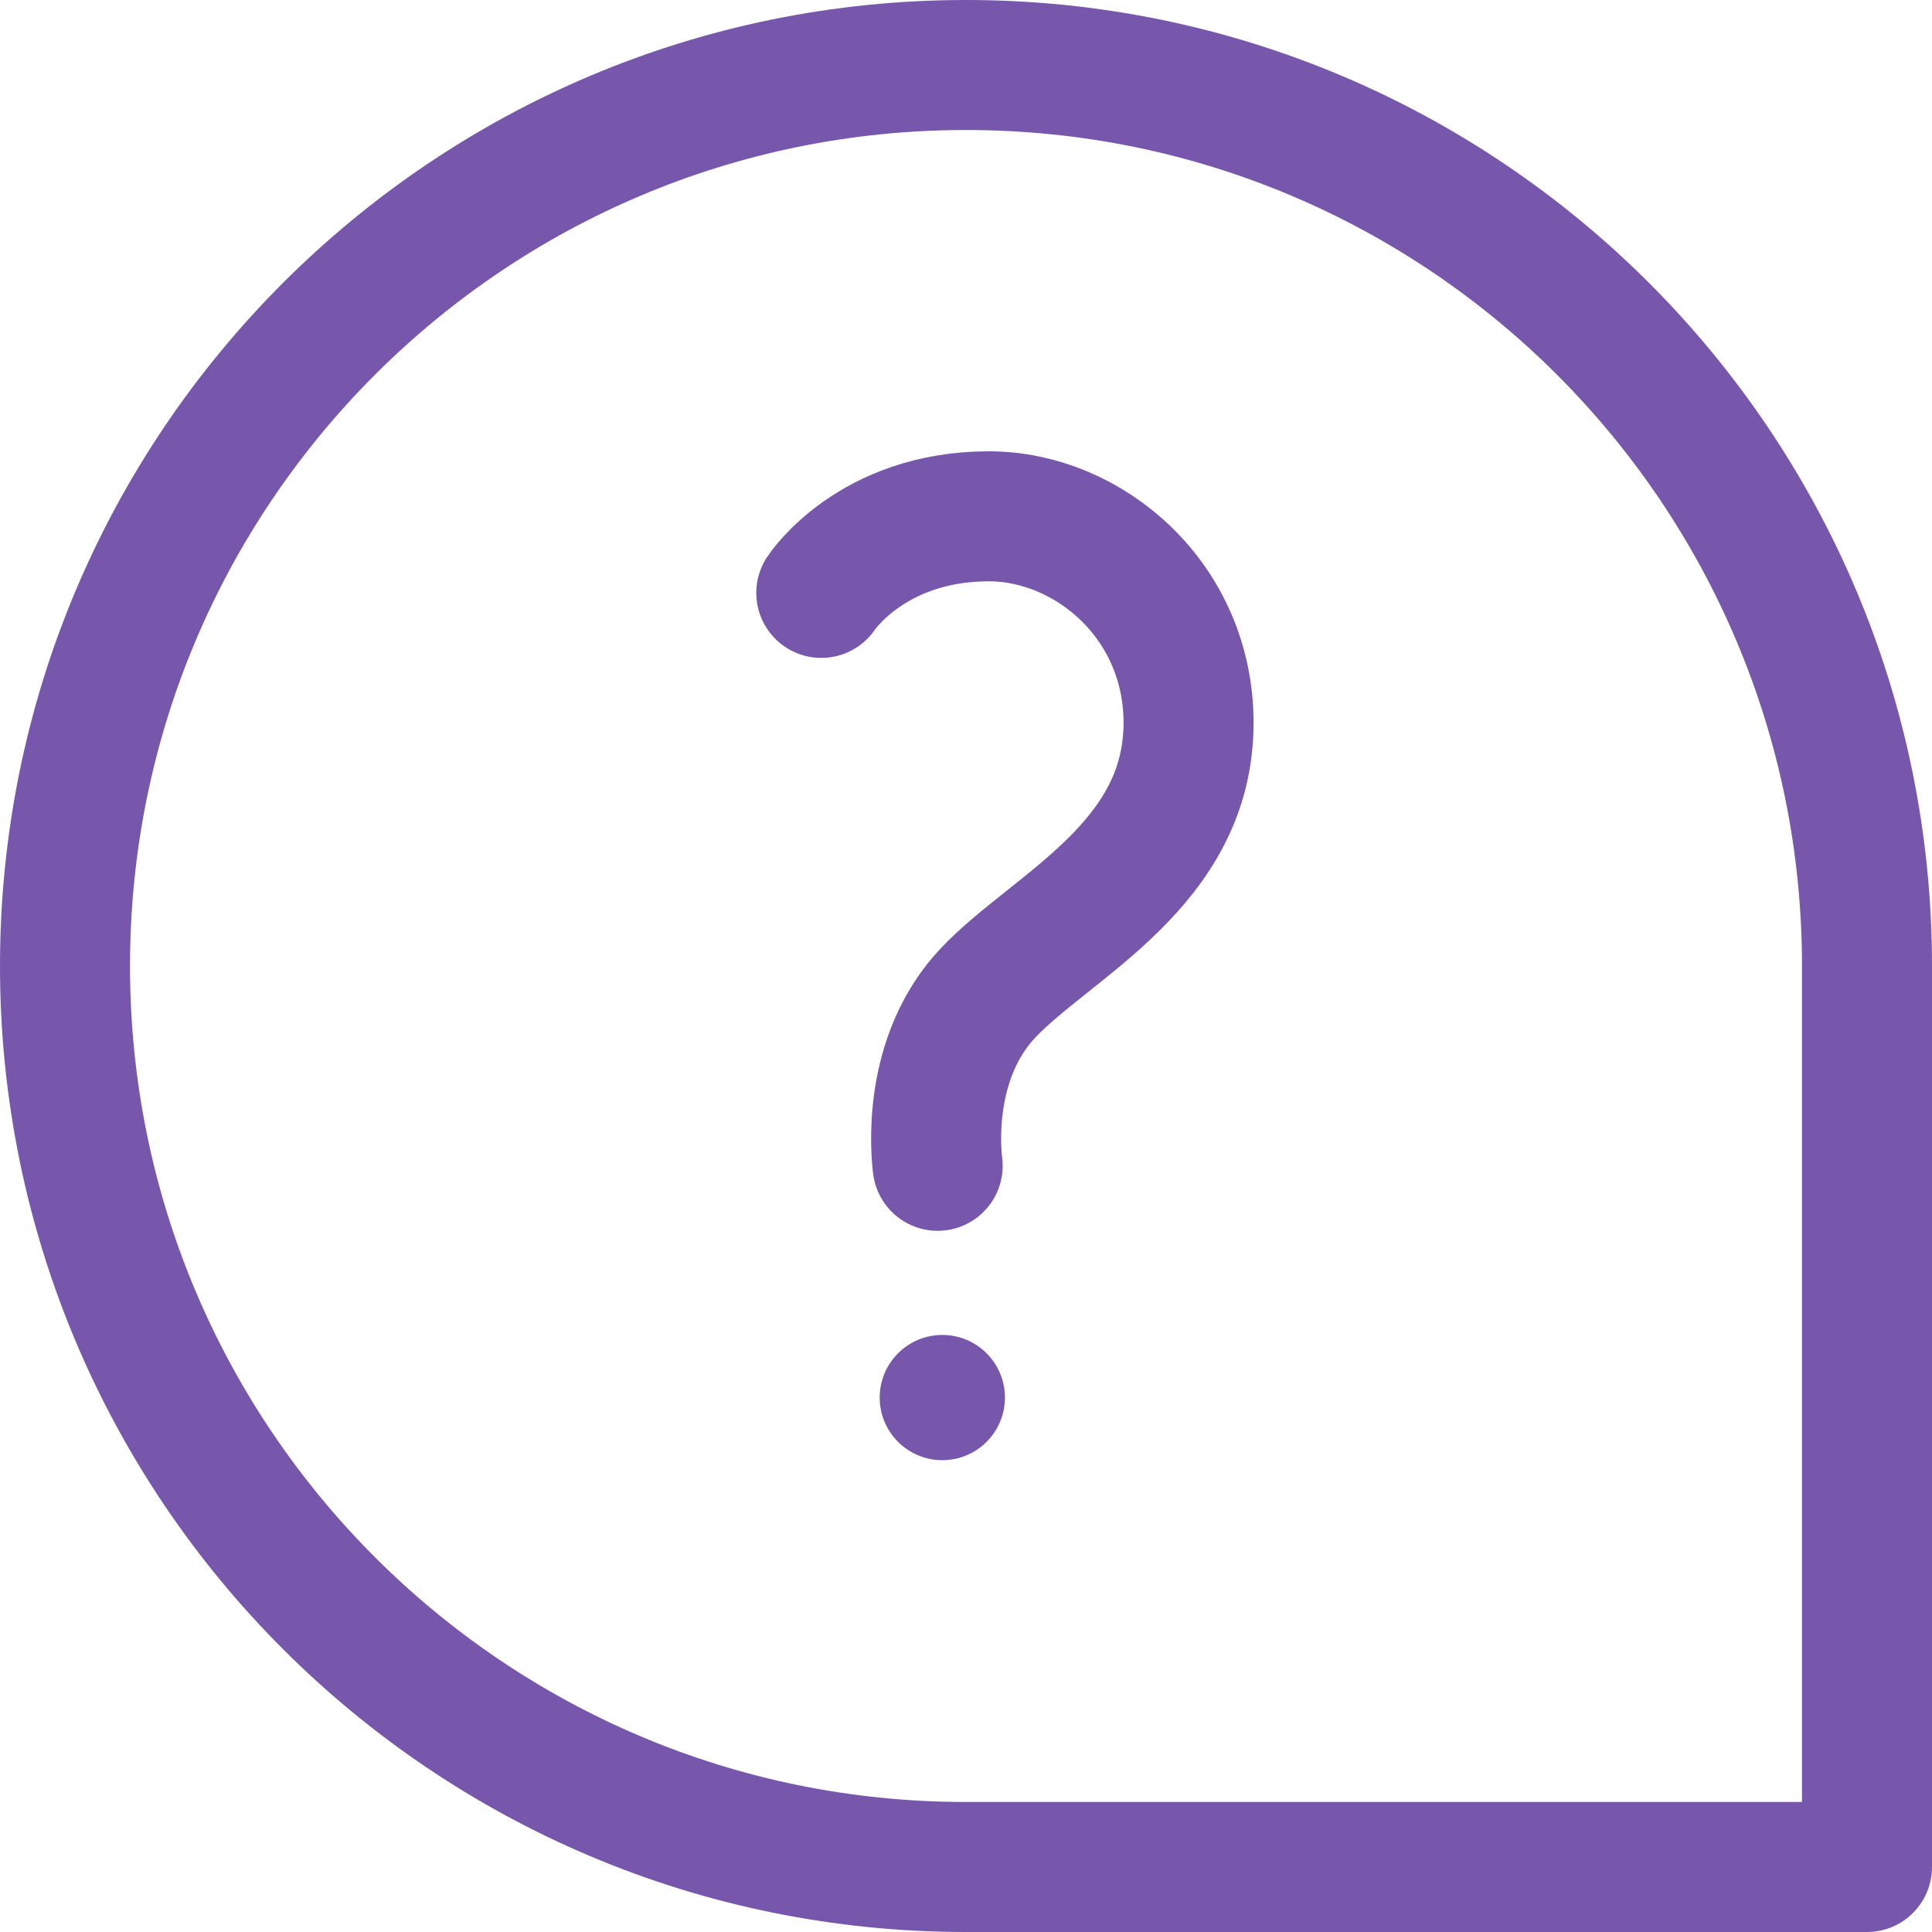
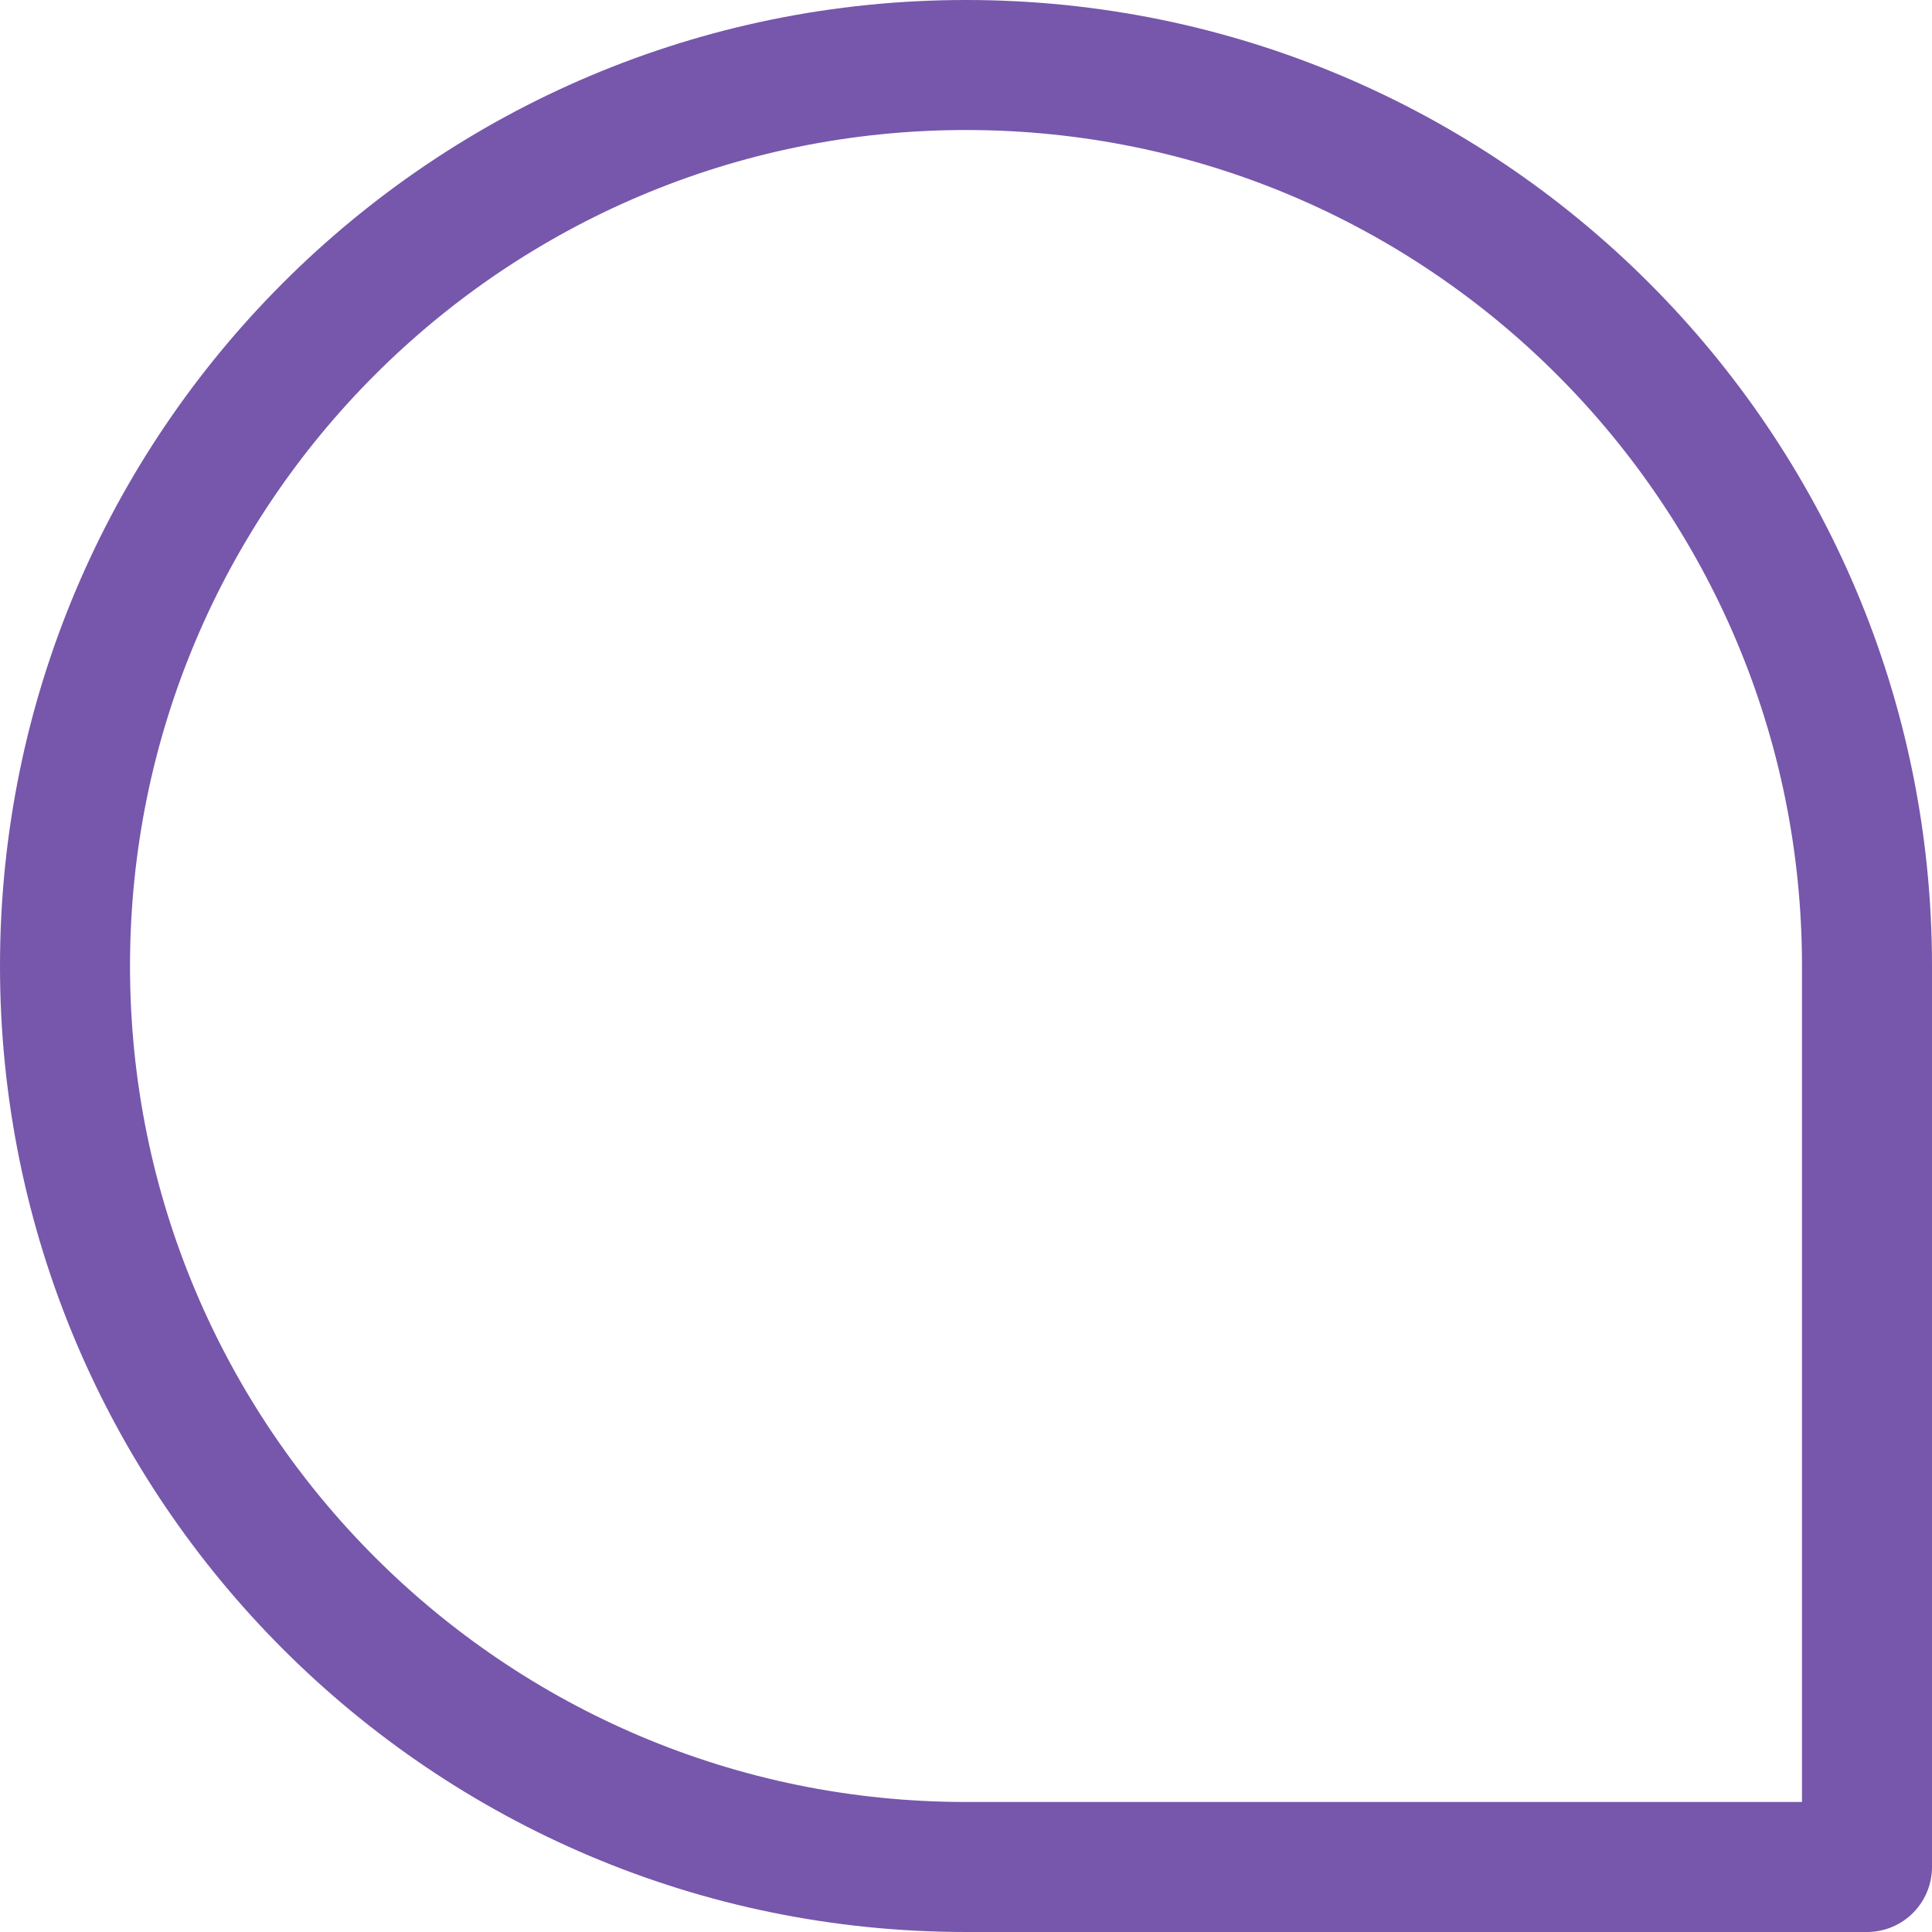
<svg xmlns="http://www.w3.org/2000/svg" width="74.3px" height="74.3px" viewBox="0 0 74.3 74.3" version="1.1">
  <title>Light Heather - Question Mark</title>
  <g id="New-Icons" stroke="none" stroke-width="1" fill="none" fill-rule="evenodd">
    <g id="Light-Heather" transform="translate(-831.473, -885.85)">
      <g id="Group" transform="translate(816.123, 870.5)">
        <path d="M52.5,17.85 C33.363,17.85 17.85,33.363 17.85,52.5 C17.85,71.637 33.363,87.15 52.5,87.15 L87.15,87.15 L87.15,52.5 C87.15,33.363 71.637,17.85 52.5,17.85 Z" id="Path" stroke="#7657AB" stroke-width="5" stroke-linecap="round" stroke-linejoin="round" />
        <g transform="translate(46.935, 35.206)" id="Path">
-           <path d="M0,2.945 C0,2.945 1.925,0 6.44,0 C10.293,0 14.124,3.251 14.124,7.942 C14.124,13.394 8.908,15.717 6.44,18.3 C4.044,20.808 4.408,24.451 4.475,24.978" stroke="#7657AB" stroke-width="5" stroke-linecap="round" stroke-linejoin="round" />
-           <path d="M7.062,33.891 C7.062,35.221 5.984,36.299 4.654,36.299 C3.324,36.299 2.246,35.221 2.246,33.891 C2.246,32.561 3.324,31.483 4.654,31.483 C5.984,31.483 7.062,32.561 7.062,33.891 Z" fill="#7657AB" fill-rule="nonzero" />
-         </g>
+           </g>
      </g>
    </g>
  </g>
</svg>